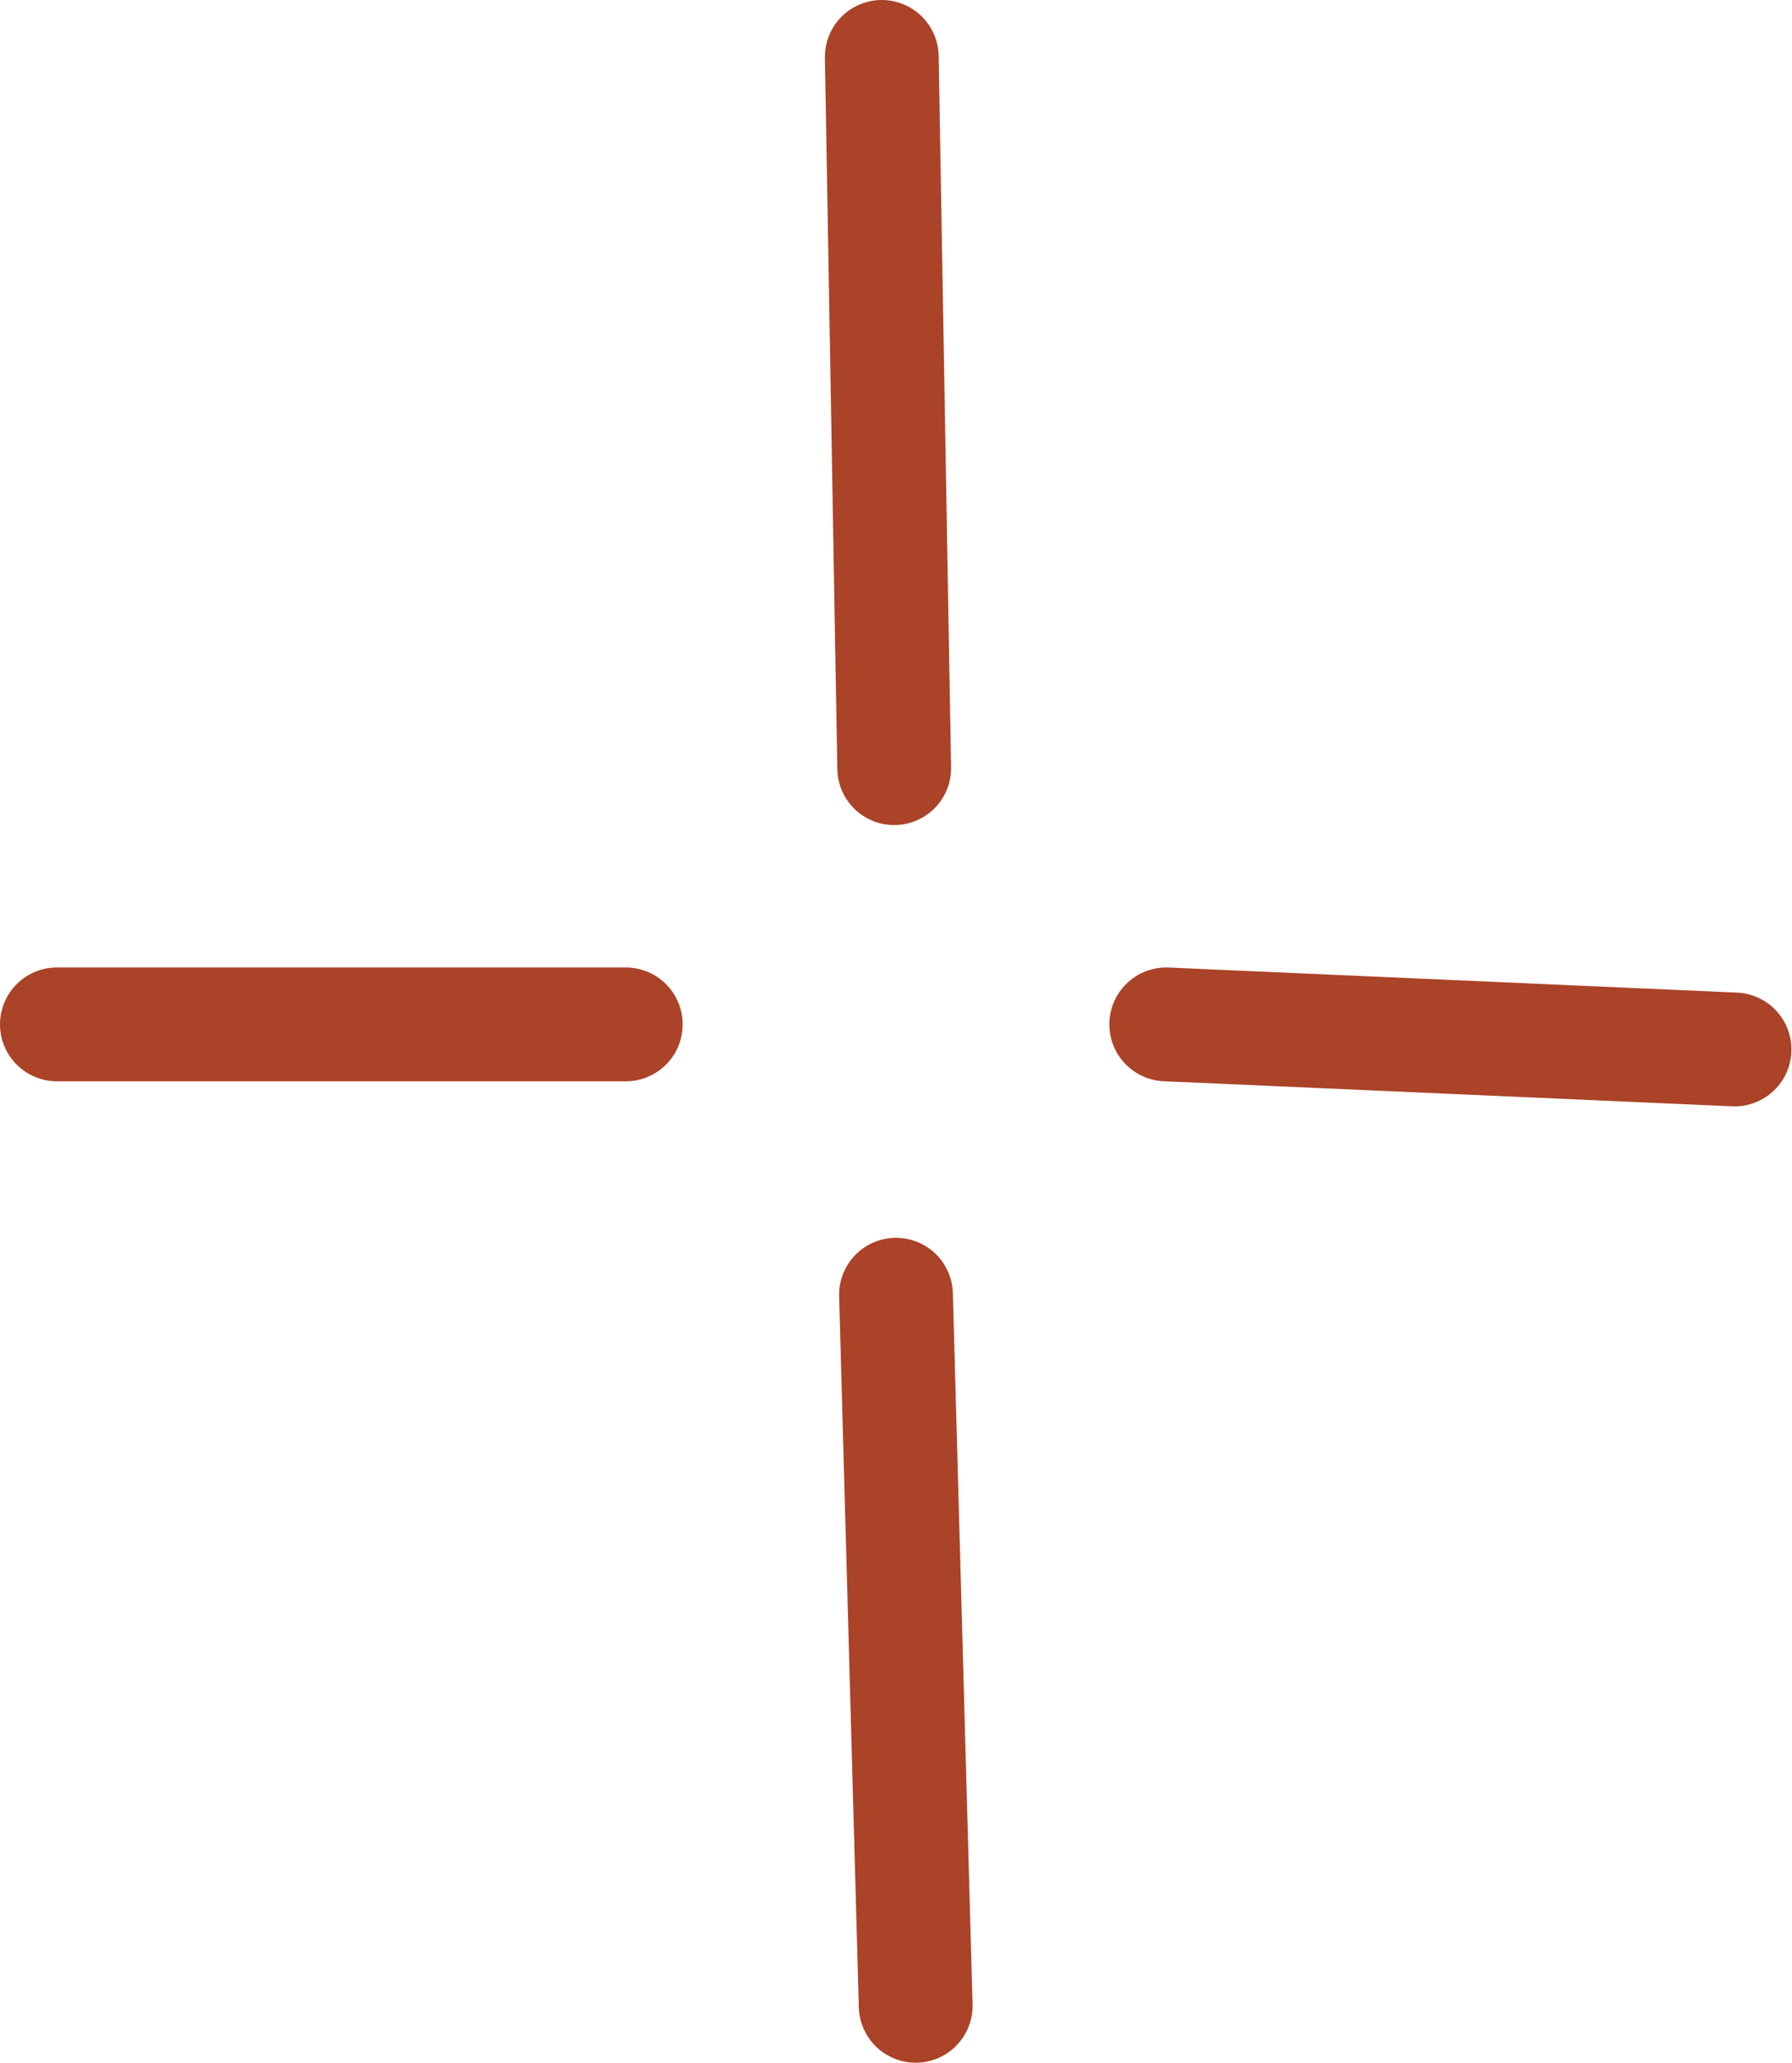
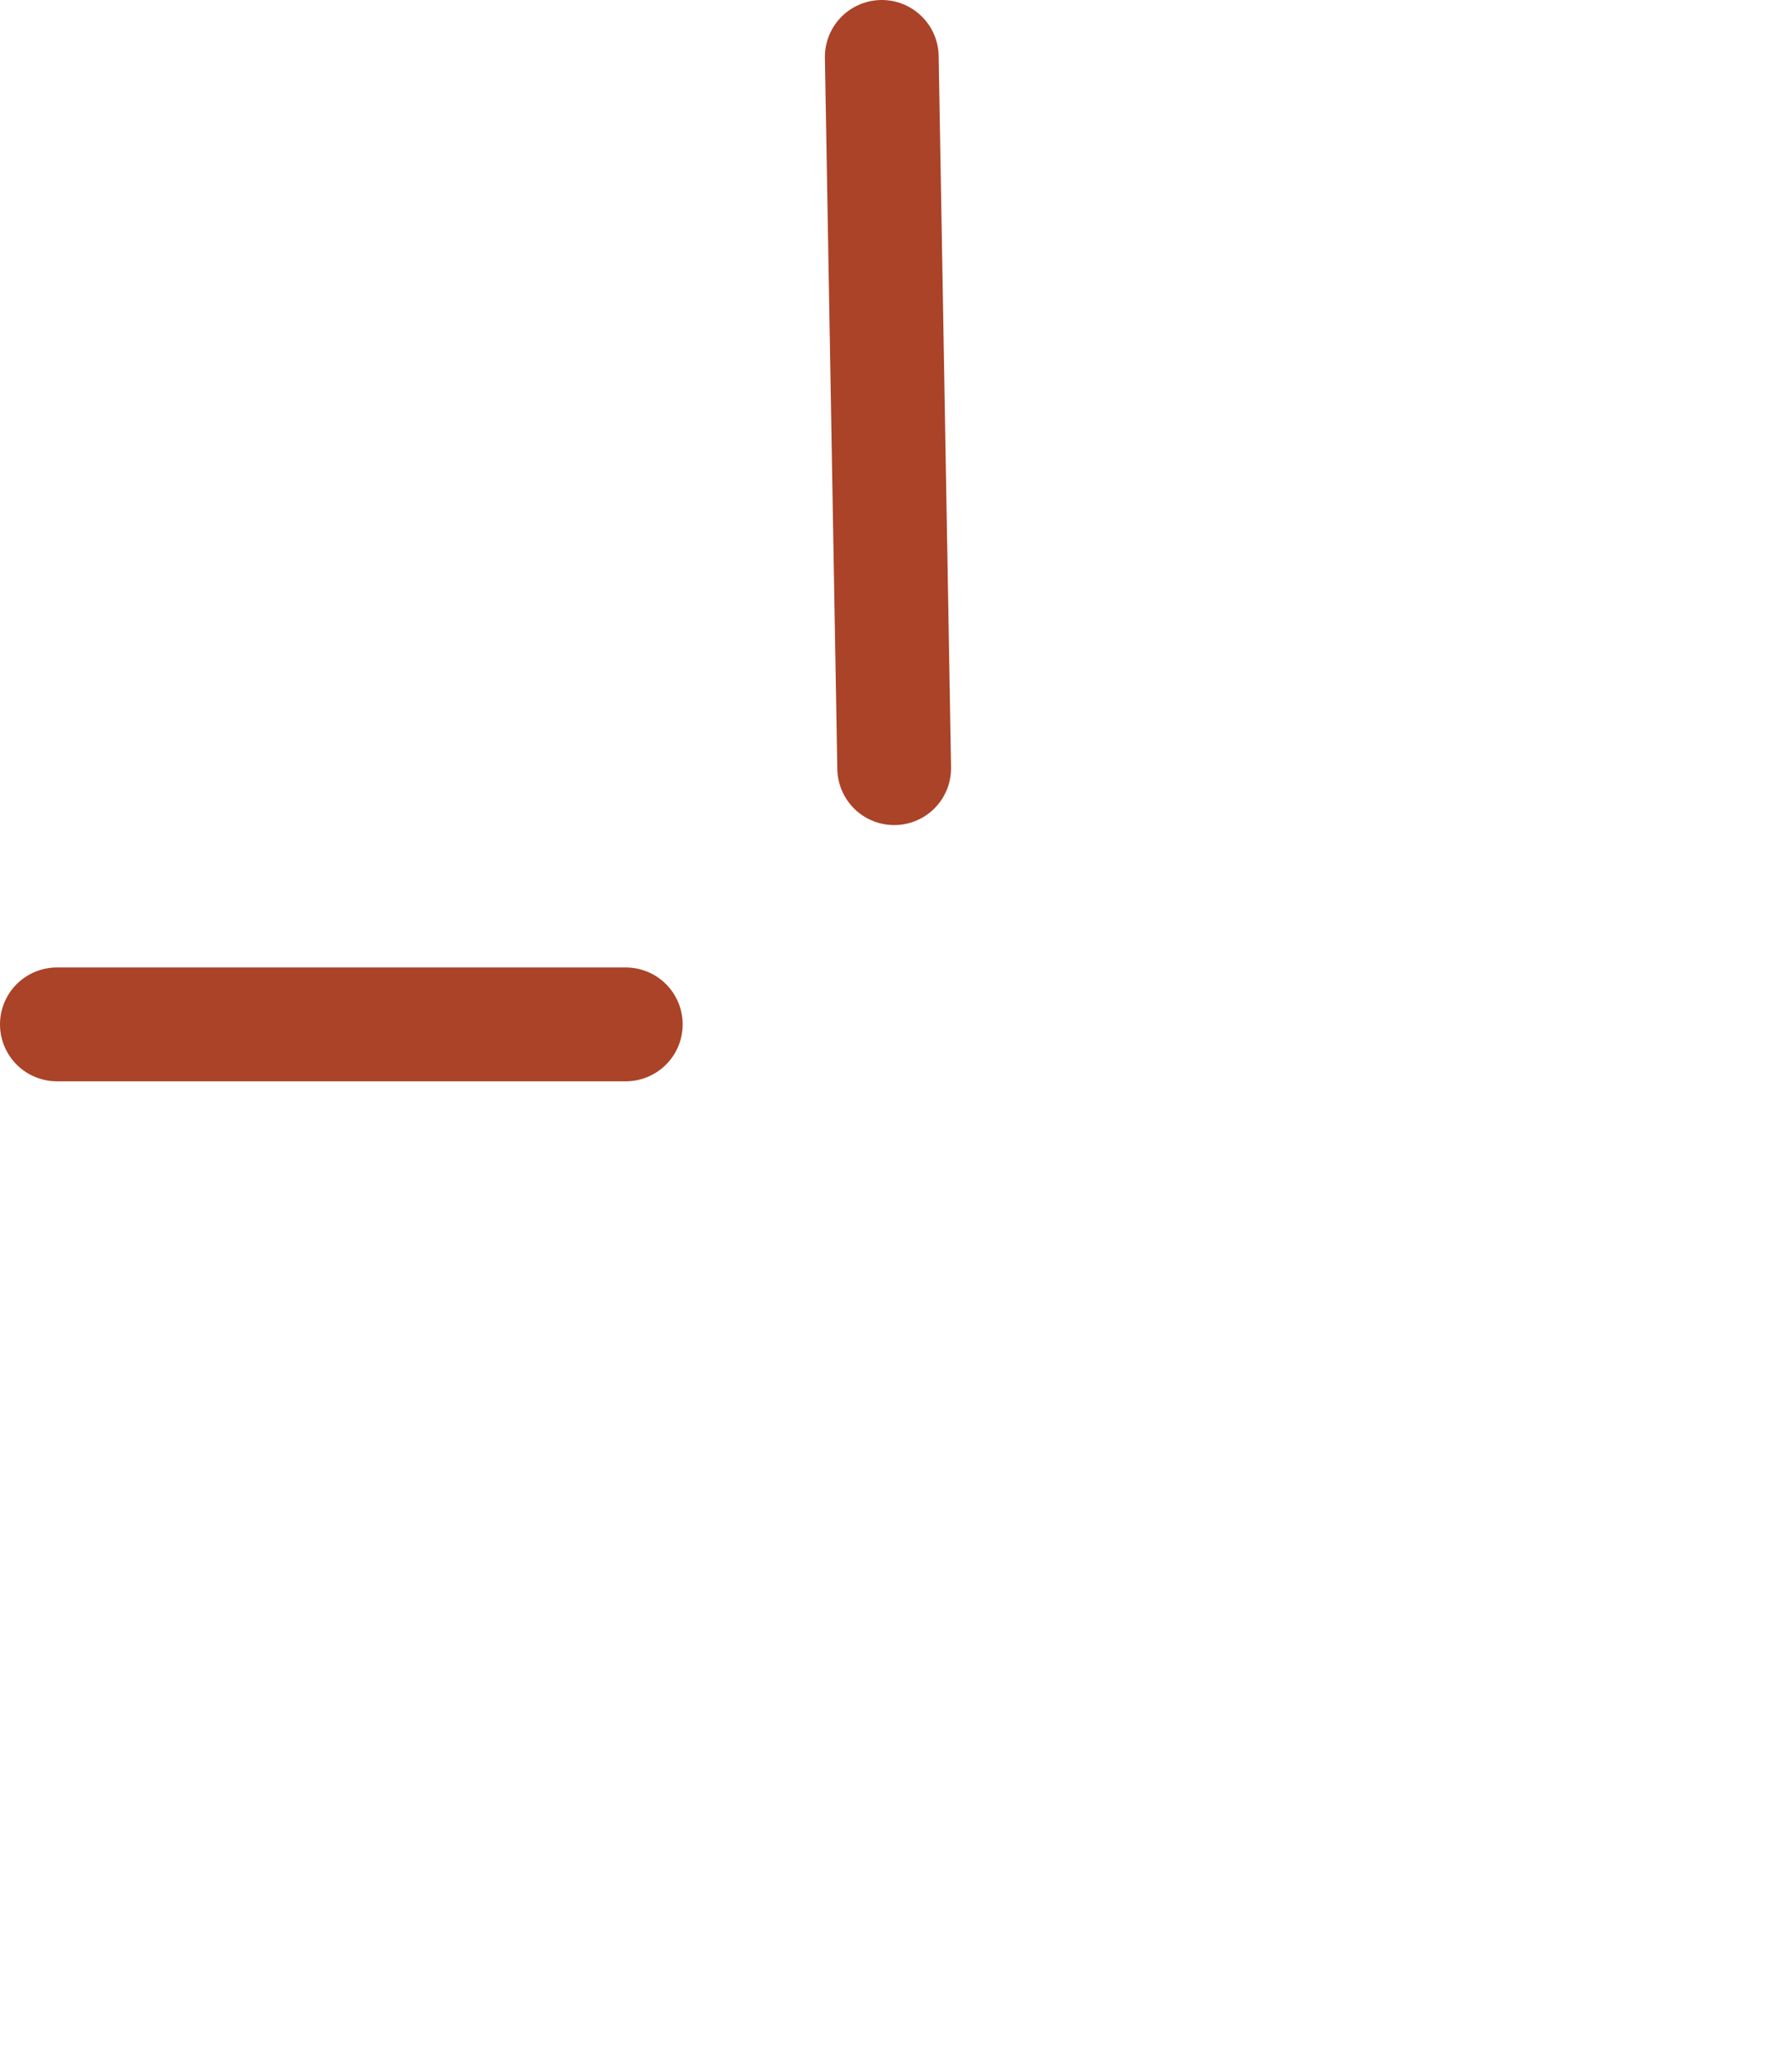
<svg xmlns="http://www.w3.org/2000/svg" width="126" height="145" viewBox="0 0 126 145" fill="none">
  <path d="M62.873 53.992L62 4" stroke="#AA4328" stroke-width="8" stroke-linecap="round" />
-   <path d="M64.384 140.981L63 91" stroke="#AA4328" stroke-width="8" stroke-linecap="round" />
  <path d="M4 72H44" stroke="#AA4328" stroke-width="8" stroke-linecap="round" />
-   <path d="M82 72L121.961 73.763" stroke="#AA4328" stroke-width="8" stroke-linecap="round" />
</svg>